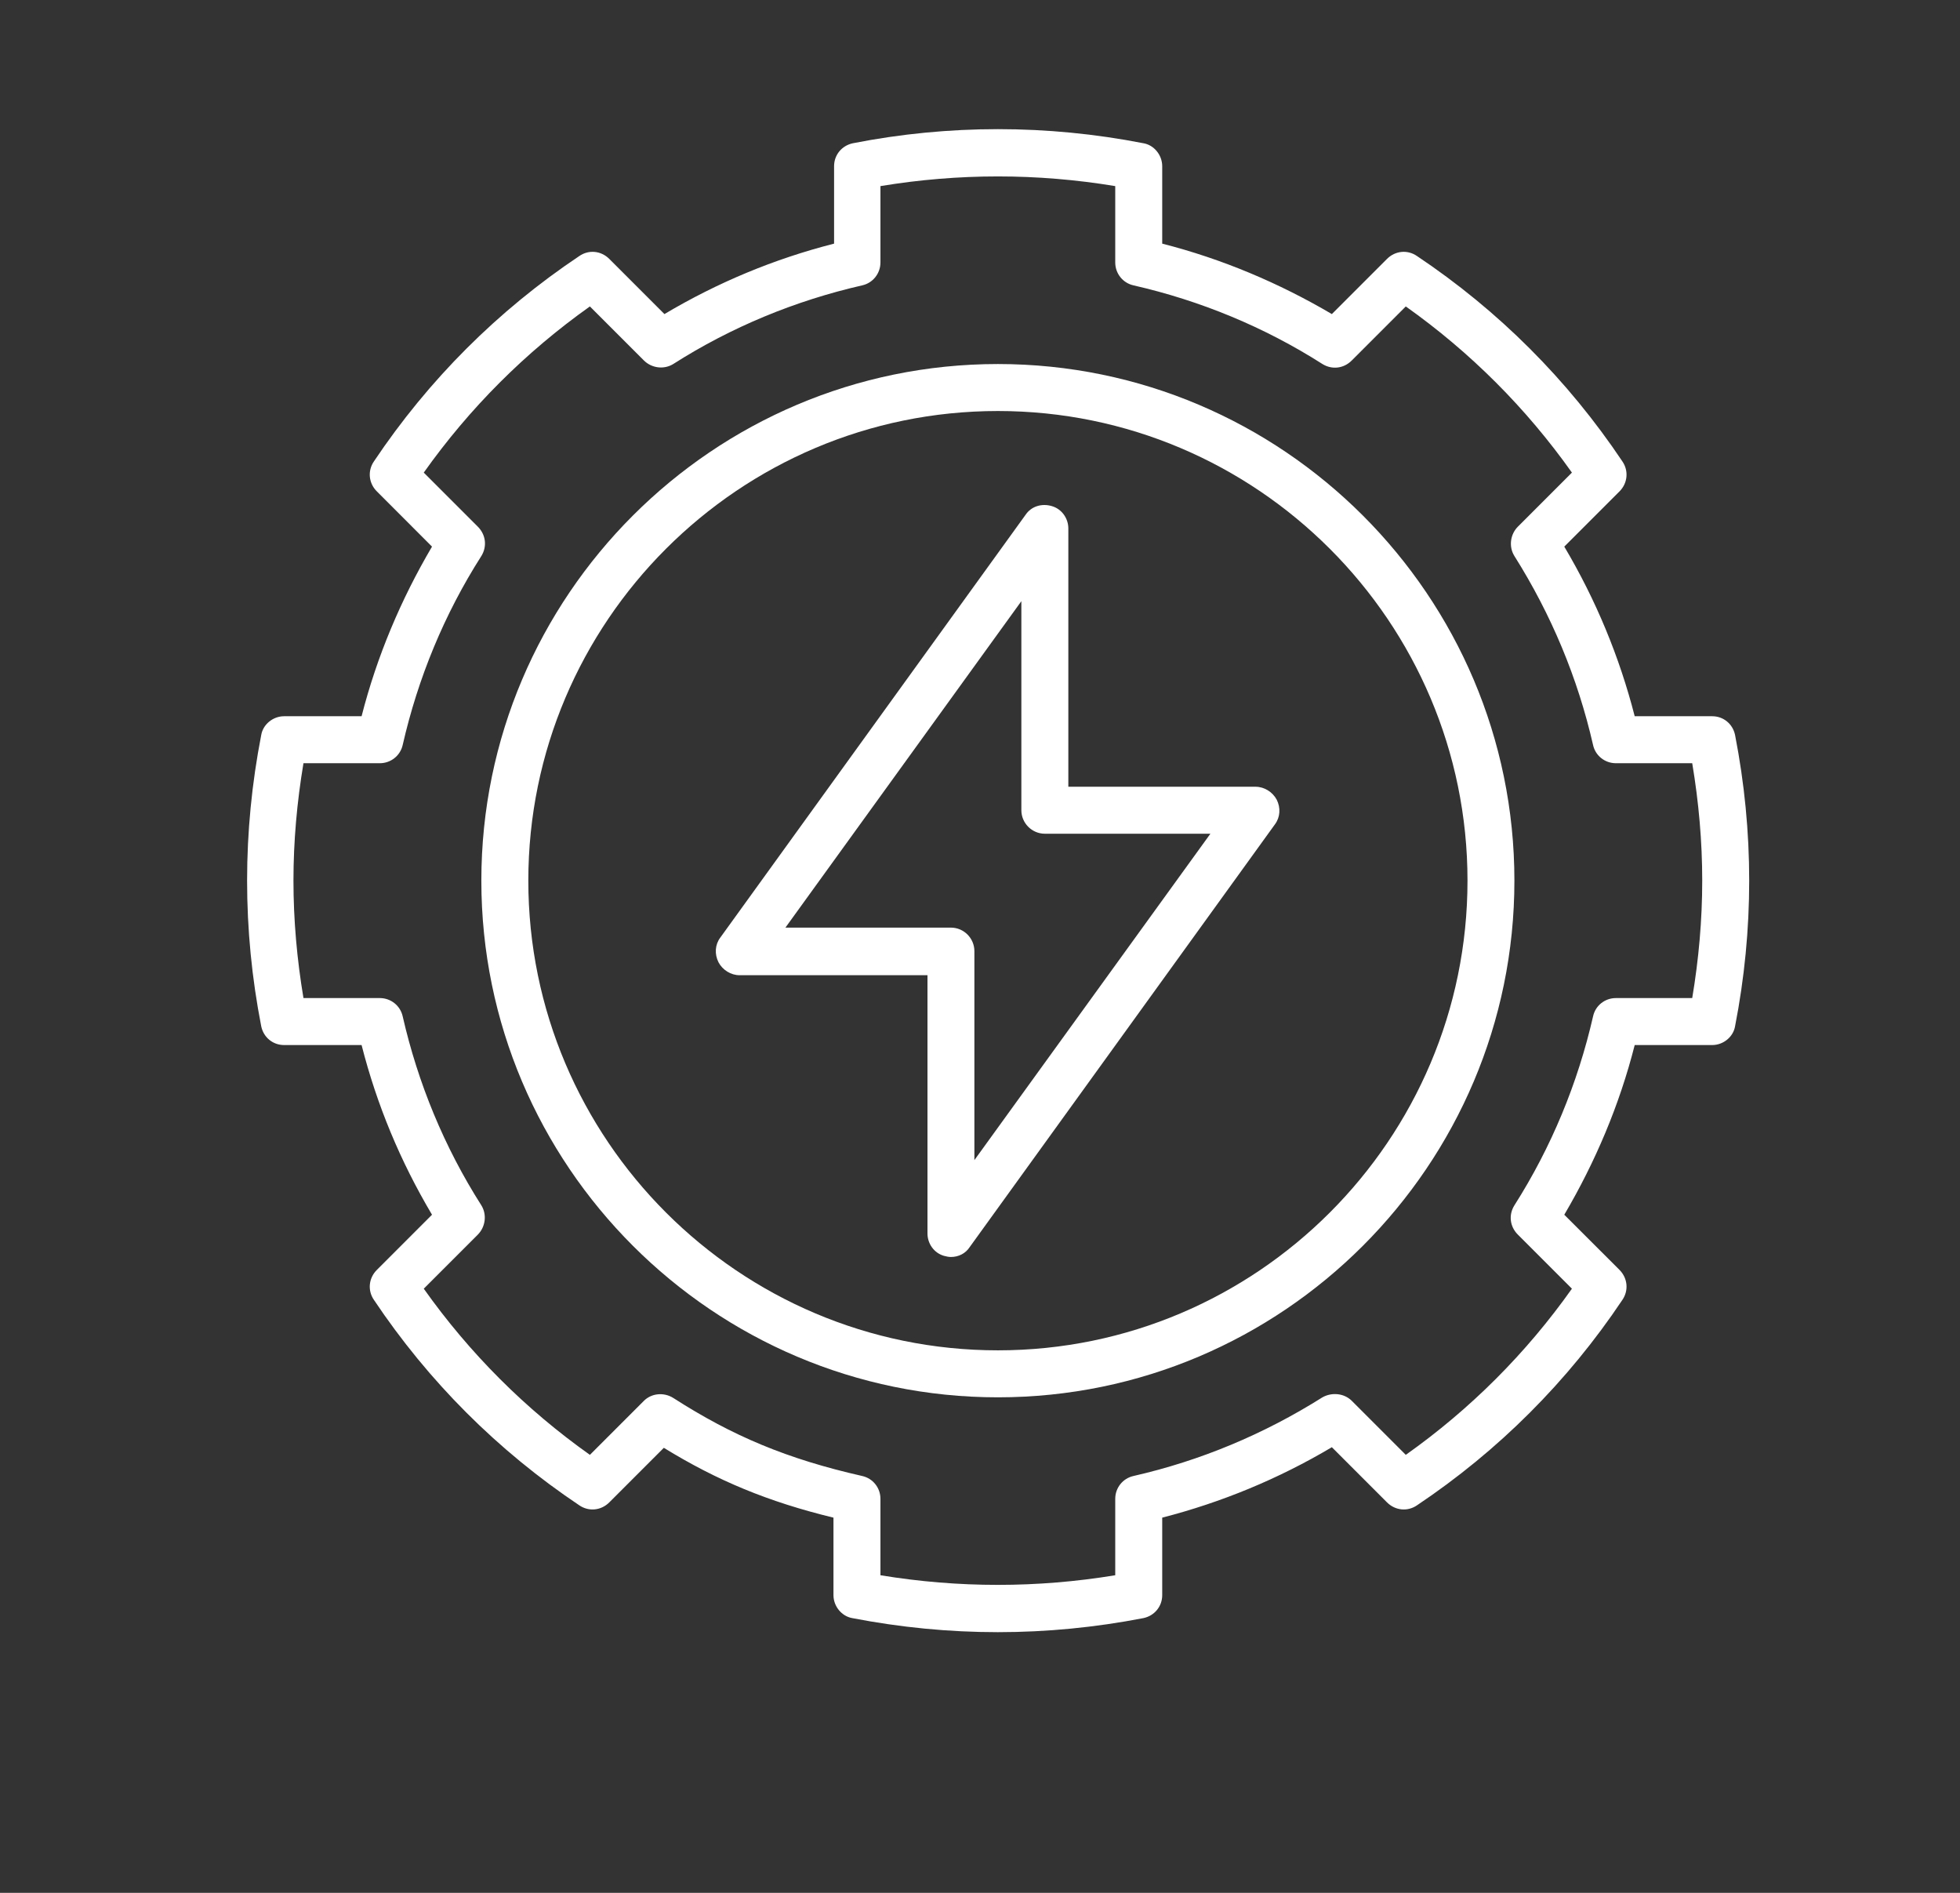
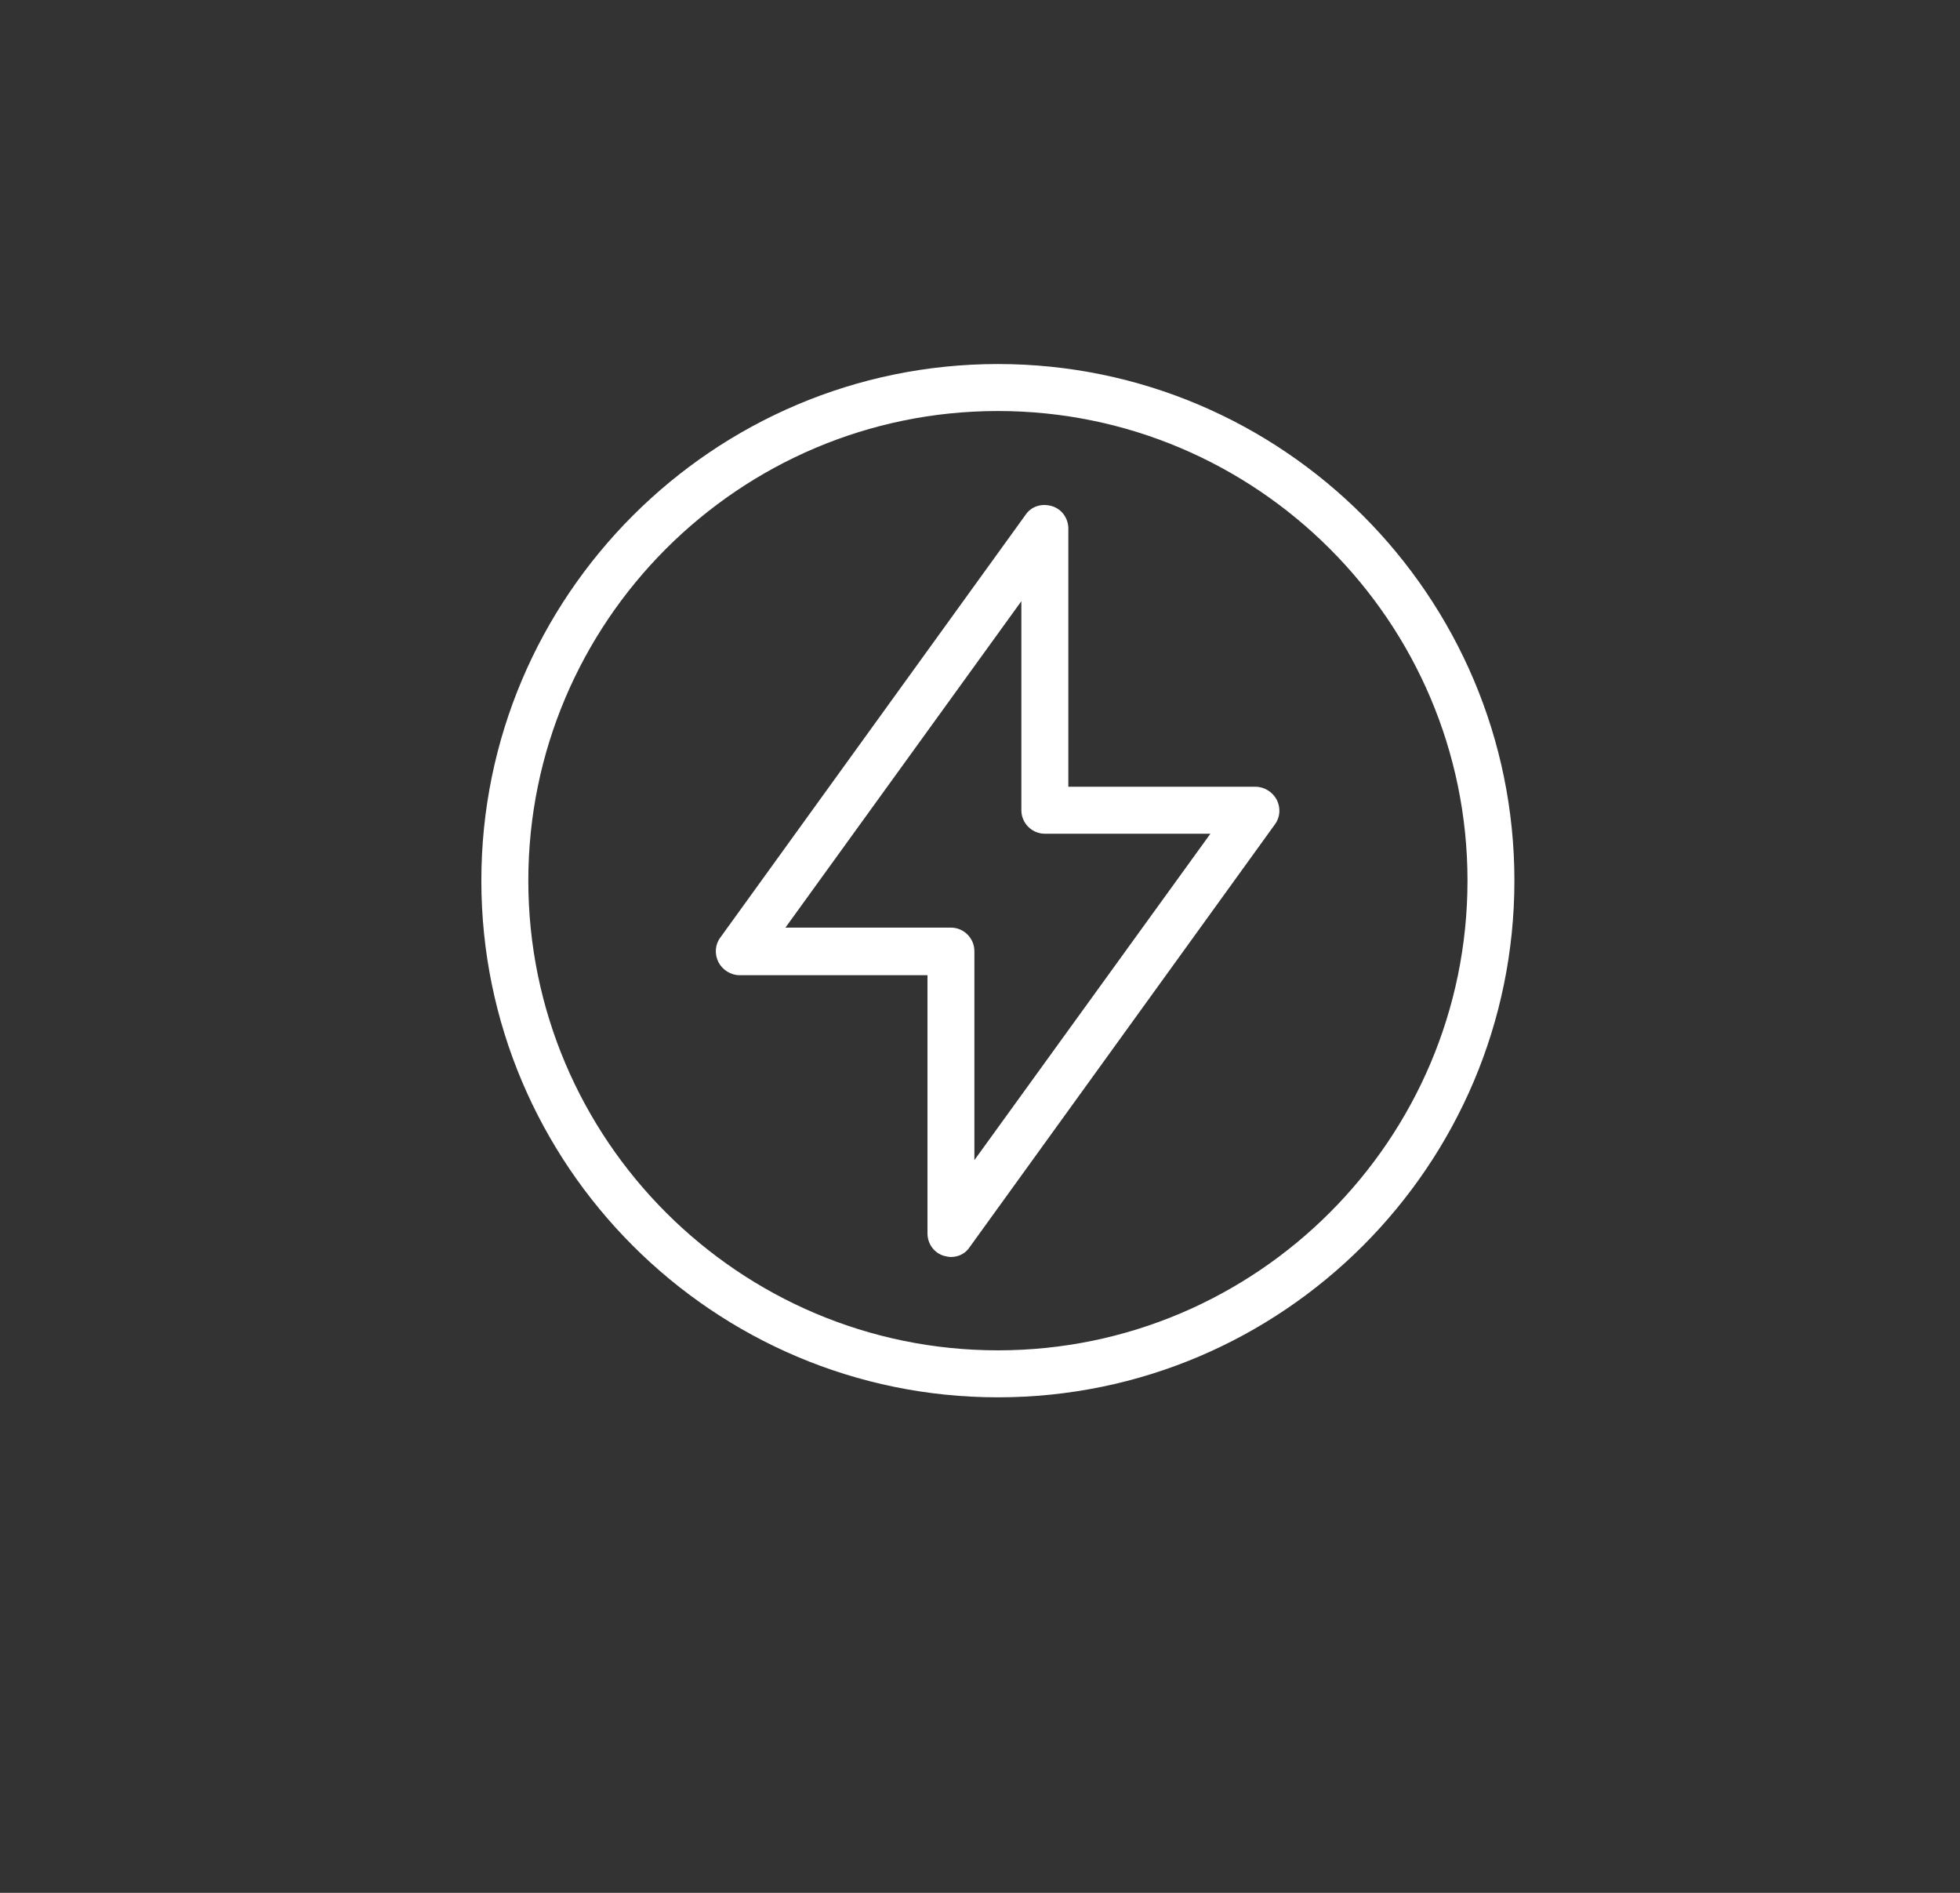
<svg xmlns="http://www.w3.org/2000/svg" width="29" height="28" viewBox="0 0 29 28" fill="none">
  <rect x="0" y="0" width="29" height="28" fill="#333333" stroke="none" />
  <path d="M14.765 5.385C10.553 5.385 7.122 8.815 7.122 13.027C7.122 17.24 10.553 20.67 14.765 20.67C18.977 20.67 22.407 17.24 22.407 13.027C22.407 8.815 18.977 5.385 14.765 5.385ZM14.765 19.975C10.935 19.975 7.817 16.858 7.817 13.027C7.817 9.197 10.935 6.08 14.765 6.08C18.595 6.08 21.713 9.197 21.713 13.027C21.713 16.858 18.595 19.975 14.765 19.975Z" fill="white" />
-   <path d="M25.672 10.873C25.638 10.708 25.499 10.595 25.334 10.595H24.187C23.962 9.718 23.614 8.876 23.145 8.086L23.962 7.269C24.083 7.148 24.1 6.965 24.005 6.826C23.197 5.619 22.172 4.594 20.965 3.787C20.826 3.691 20.644 3.708 20.522 3.83L19.706 4.646C18.924 4.186 18.082 3.83 17.196 3.604V2.458C17.196 2.293 17.074 2.145 16.918 2.119C15.494 1.841 14.035 1.841 12.619 2.119C12.454 2.154 12.341 2.293 12.341 2.458V3.604C11.455 3.83 10.621 4.177 9.831 4.646L9.015 3.83C8.893 3.708 8.711 3.691 8.572 3.787C7.365 4.594 6.34 5.619 5.532 6.826C5.437 6.965 5.454 7.148 5.576 7.269L6.392 8.086C5.932 8.867 5.576 9.71 5.35 10.595H4.203C4.038 10.595 3.891 10.717 3.865 10.873C3.726 11.586 3.656 12.306 3.656 13.027C3.656 13.748 3.726 14.469 3.865 15.181C3.899 15.346 4.038 15.459 4.203 15.459H5.35C5.576 16.345 5.923 17.179 6.392 17.969L5.576 18.785C5.454 18.907 5.437 19.089 5.532 19.228C6.34 20.436 7.365 21.46 8.572 22.268C8.711 22.363 8.893 22.346 9.015 22.224L9.822 21.417C10.613 21.903 11.368 22.216 12.332 22.45V23.597C12.332 23.762 12.454 23.909 12.61 23.936C13.322 24.074 14.043 24.144 14.764 24.144C15.485 24.144 16.206 24.074 16.918 23.936C17.083 23.901 17.196 23.762 17.196 23.597V22.45C18.073 22.224 18.916 21.877 19.706 21.408L20.522 22.224C20.644 22.346 20.826 22.363 20.965 22.268C22.172 21.46 23.197 20.436 24.005 19.228C24.1 19.089 24.083 18.907 23.962 18.785L23.145 17.969C23.605 17.187 23.962 16.345 24.187 15.459H25.334C25.499 15.459 25.646 15.337 25.672 15.181C25.811 14.469 25.881 13.748 25.881 13.027C25.881 12.306 25.811 11.586 25.672 10.873ZM25.038 14.764H23.909C23.744 14.764 23.605 14.877 23.571 15.034C23.345 16.023 22.954 16.97 22.407 17.83C22.32 17.969 22.337 18.143 22.459 18.264L23.258 19.063C22.581 20.019 21.756 20.844 20.8 21.521L20.001 20.722C19.888 20.609 19.706 20.592 19.567 20.67C18.698 21.217 17.761 21.608 16.77 21.834C16.614 21.869 16.501 22.007 16.501 22.172V23.302C15.346 23.492 14.182 23.492 13.027 23.302V22.172C13.027 22.007 12.914 21.869 12.758 21.834C11.646 21.582 10.839 21.243 9.961 20.679C9.822 20.592 9.64 20.609 9.527 20.722L8.728 21.521C7.773 20.844 6.948 20.019 6.27 19.063L7.069 18.264C7.182 18.151 7.208 17.969 7.122 17.83C6.574 16.97 6.184 16.023 5.958 15.034C5.923 14.877 5.784 14.764 5.619 14.764H4.49C4.394 14.191 4.342 13.609 4.342 13.027C4.342 12.445 4.394 11.864 4.49 11.29H5.619C5.784 11.29 5.923 11.177 5.958 11.021C6.184 10.031 6.574 9.084 7.122 8.225C7.208 8.086 7.191 7.912 7.069 7.79L6.27 6.991C6.948 6.036 7.773 5.211 8.728 4.533L9.527 5.332C9.64 5.445 9.822 5.471 9.961 5.385C10.821 4.837 11.768 4.447 12.758 4.221C12.914 4.186 13.027 4.047 13.027 3.882V2.753C14.182 2.562 15.346 2.562 16.501 2.753V3.882C16.501 4.047 16.614 4.186 16.77 4.221C17.761 4.447 18.707 4.837 19.567 5.385C19.706 5.471 19.88 5.454 20.001 5.332L20.8 4.533C21.756 5.211 22.581 6.036 23.258 6.991L22.459 7.79C22.346 7.903 22.32 8.086 22.407 8.225C22.954 9.093 23.345 10.031 23.571 11.021C23.605 11.177 23.744 11.29 23.909 11.29H25.038C25.134 11.864 25.186 12.445 25.186 13.027C25.186 13.609 25.134 14.191 25.038 14.764Z" fill="white" />
  <path d="M18.586 11.638H15.807V7.817C15.807 7.669 15.711 7.53 15.564 7.487C15.416 7.443 15.26 7.487 15.173 7.617L10.657 13.87C10.579 13.974 10.57 14.113 10.631 14.235C10.691 14.348 10.813 14.426 10.943 14.426H13.723V18.247C13.723 18.395 13.818 18.534 13.966 18.577C14 18.586 14.035 18.594 14.07 18.594C14.183 18.594 14.287 18.542 14.348 18.447L18.864 12.194C18.942 12.089 18.951 11.95 18.89 11.829C18.829 11.716 18.708 11.638 18.577 11.638H18.586ZM14.417 17.161V14.07C14.417 13.879 14.261 13.722 14.07 13.722H11.621L15.112 8.893V11.985C15.112 12.176 15.268 12.333 15.46 12.333H17.909L14.417 17.161Z" fill="white" />
</svg>